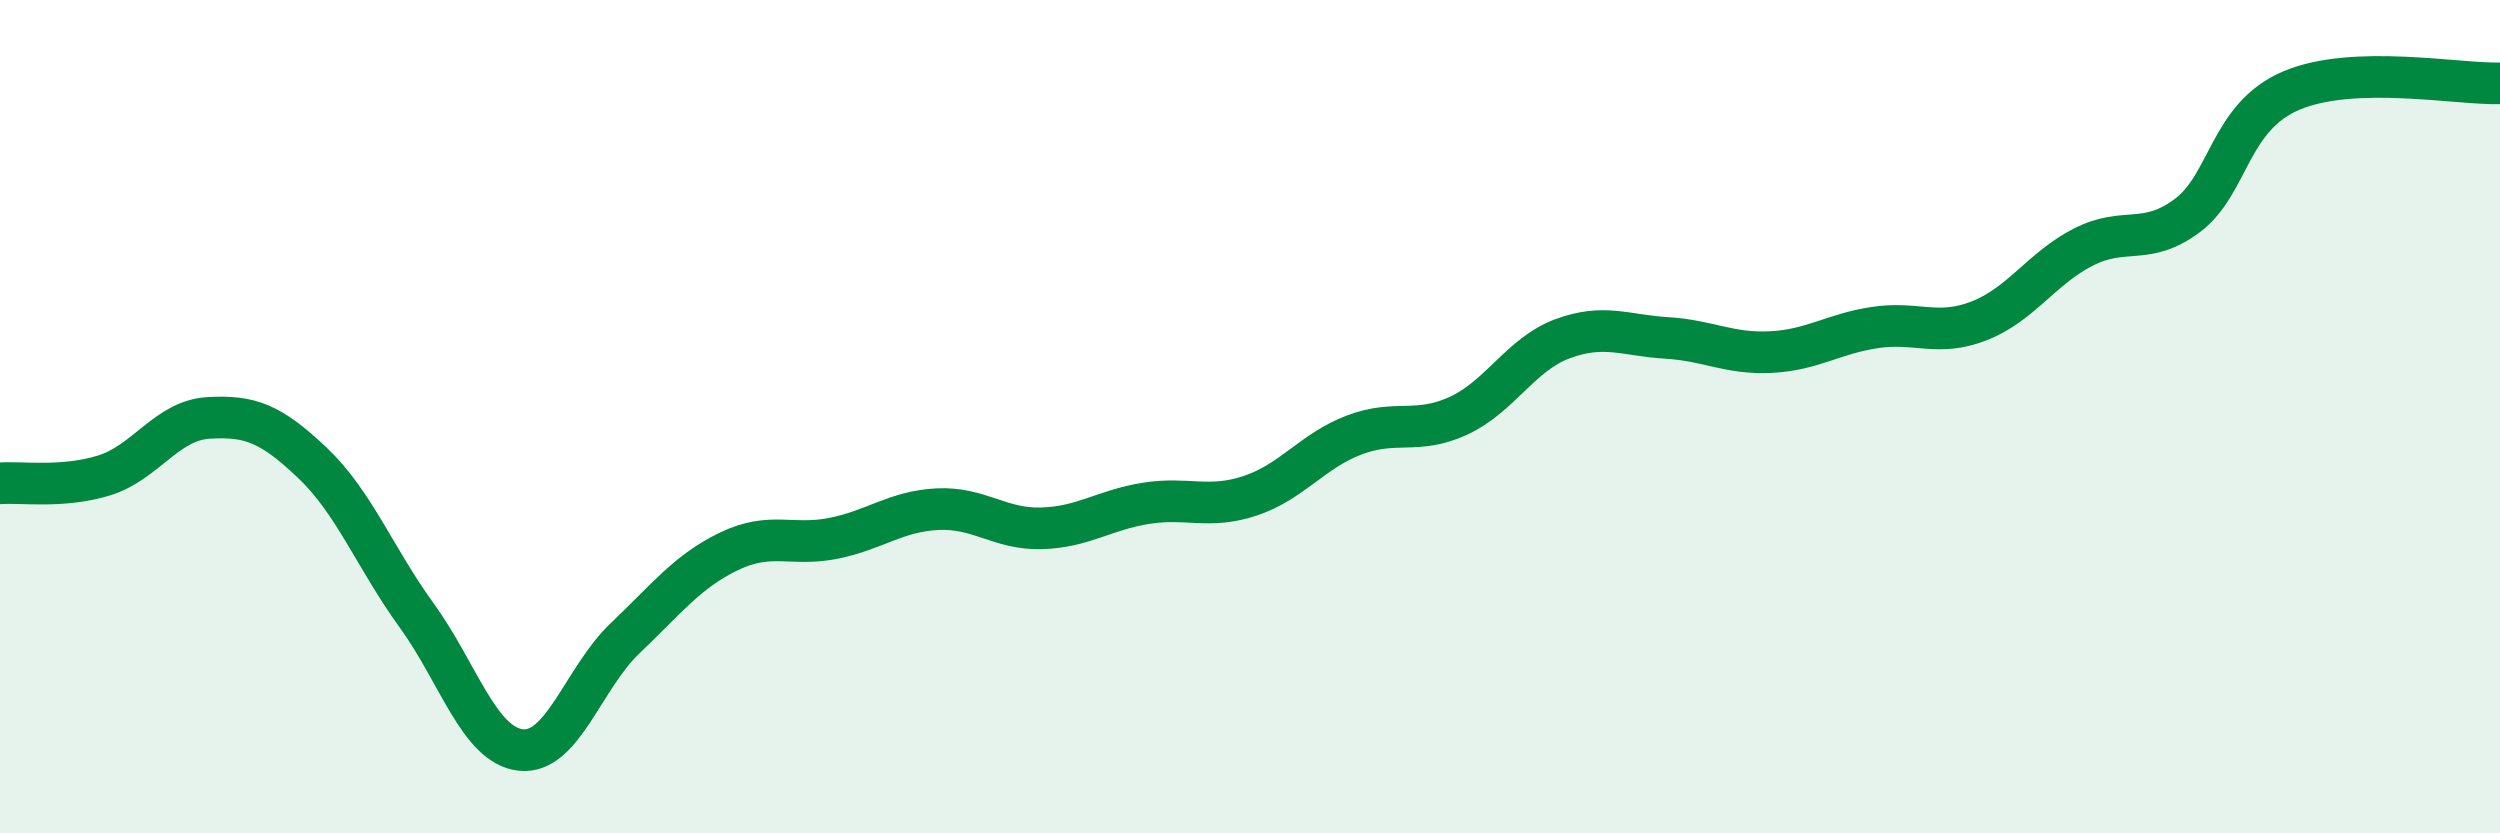
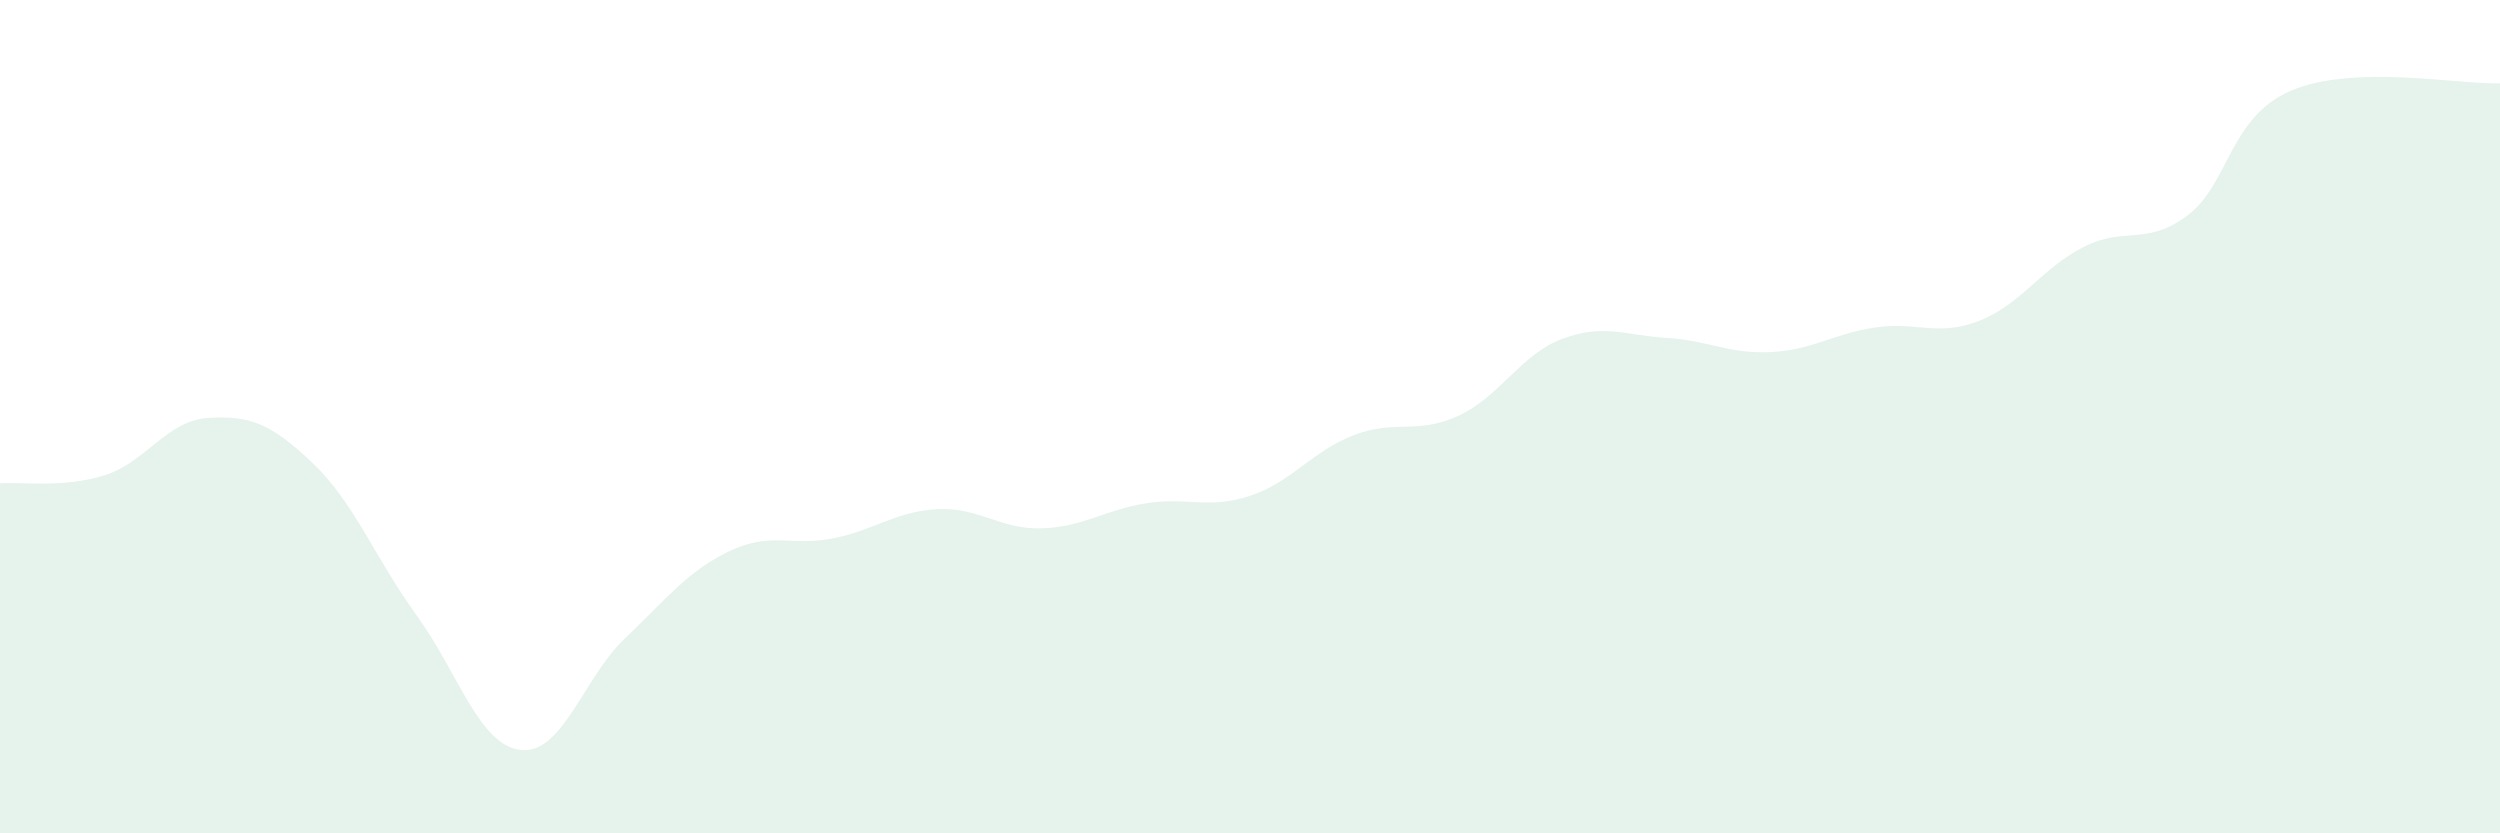
<svg xmlns="http://www.w3.org/2000/svg" width="60" height="20" viewBox="0 0 60 20">
  <path d="M 0,11.6 C 0.5,11.56 1.5,11.72 2.5,11.41 C 3.5,11.1 4,10.09 5,10.03 C 6,9.97 6.5,10.16 7.5,11.11 C 8.5,12.06 9,13.39 10,14.77 C 11,16.15 11.5,17.89 12.5,18 C 13.5,18.11 14,16.27 15,15.32 C 16,14.37 16.5,13.71 17.5,13.23 C 18.5,12.75 19,13.12 20,12.92 C 21,12.72 21.5,12.27 22.5,12.22 C 23.5,12.17 24,12.71 25,12.68 C 26,12.65 26.5,12.24 27.5,12.08 C 28.5,11.92 29,12.23 30,11.9 C 31,11.57 31.5,10.82 32.5,10.44 C 33.5,10.06 34,10.44 35,9.98 C 36,9.52 36.5,8.5 37.5,8.13 C 38.5,7.76 39,8.05 40,8.11 C 41,8.17 41.5,8.5 42.5,8.45 C 43.5,8.4 44,8.01 45,7.86 C 46,7.71 46.5,8.09 47.5,7.7 C 48.5,7.31 49,6.44 50,5.93 C 51,5.42 51.5,5.92 52.5,5.17 C 53.5,4.42 53.5,2.8 55,2.17 C 56.5,1.54 59,2.03 60,2L60 20L0 20Z" fill="#008740" opacity="0.1" stroke-linecap="round" stroke-linejoin="round" />
-   <path d="M 0,11.6 C 0.5,11.56 1.5,11.72 2.5,11.41 C 3.5,11.1 4,10.09 5,10.03 C 6,9.97 6.5,10.16 7.5,11.11 C 8.5,12.06 9,13.39 10,14.77 C 11,16.15 11.5,17.89 12.5,18 C 13.5,18.11 14,16.27 15,15.32 C 16,14.37 16.5,13.71 17.5,13.23 C 18.5,12.75 19,13.12 20,12.92 C 21,12.72 21.5,12.27 22.5,12.22 C 23.5,12.17 24,12.71 25,12.68 C 26,12.65 26.5,12.24 27.5,12.08 C 28.5,11.92 29,12.23 30,11.9 C 31,11.57 31.5,10.82 32.5,10.44 C 33.5,10.06 34,10.44 35,9.98 C 36,9.52 36.5,8.5 37.5,8.13 C 38.5,7.76 39,8.05 40,8.11 C 41,8.17 41.5,8.5 42.5,8.45 C 43.5,8.4 44,8.01 45,7.86 C 46,7.71 46.5,8.09 47.5,7.7 C 48.5,7.31 49,6.44 50,5.93 C 51,5.42 51.5,5.92 52.5,5.17 C 53.5,4.42 53.5,2.8 55,2.17 C 56.5,1.54 59,2.03 60,2" stroke="#008740" stroke-width="1" fill="none" stroke-linecap="round" stroke-linejoin="round" />
</svg>